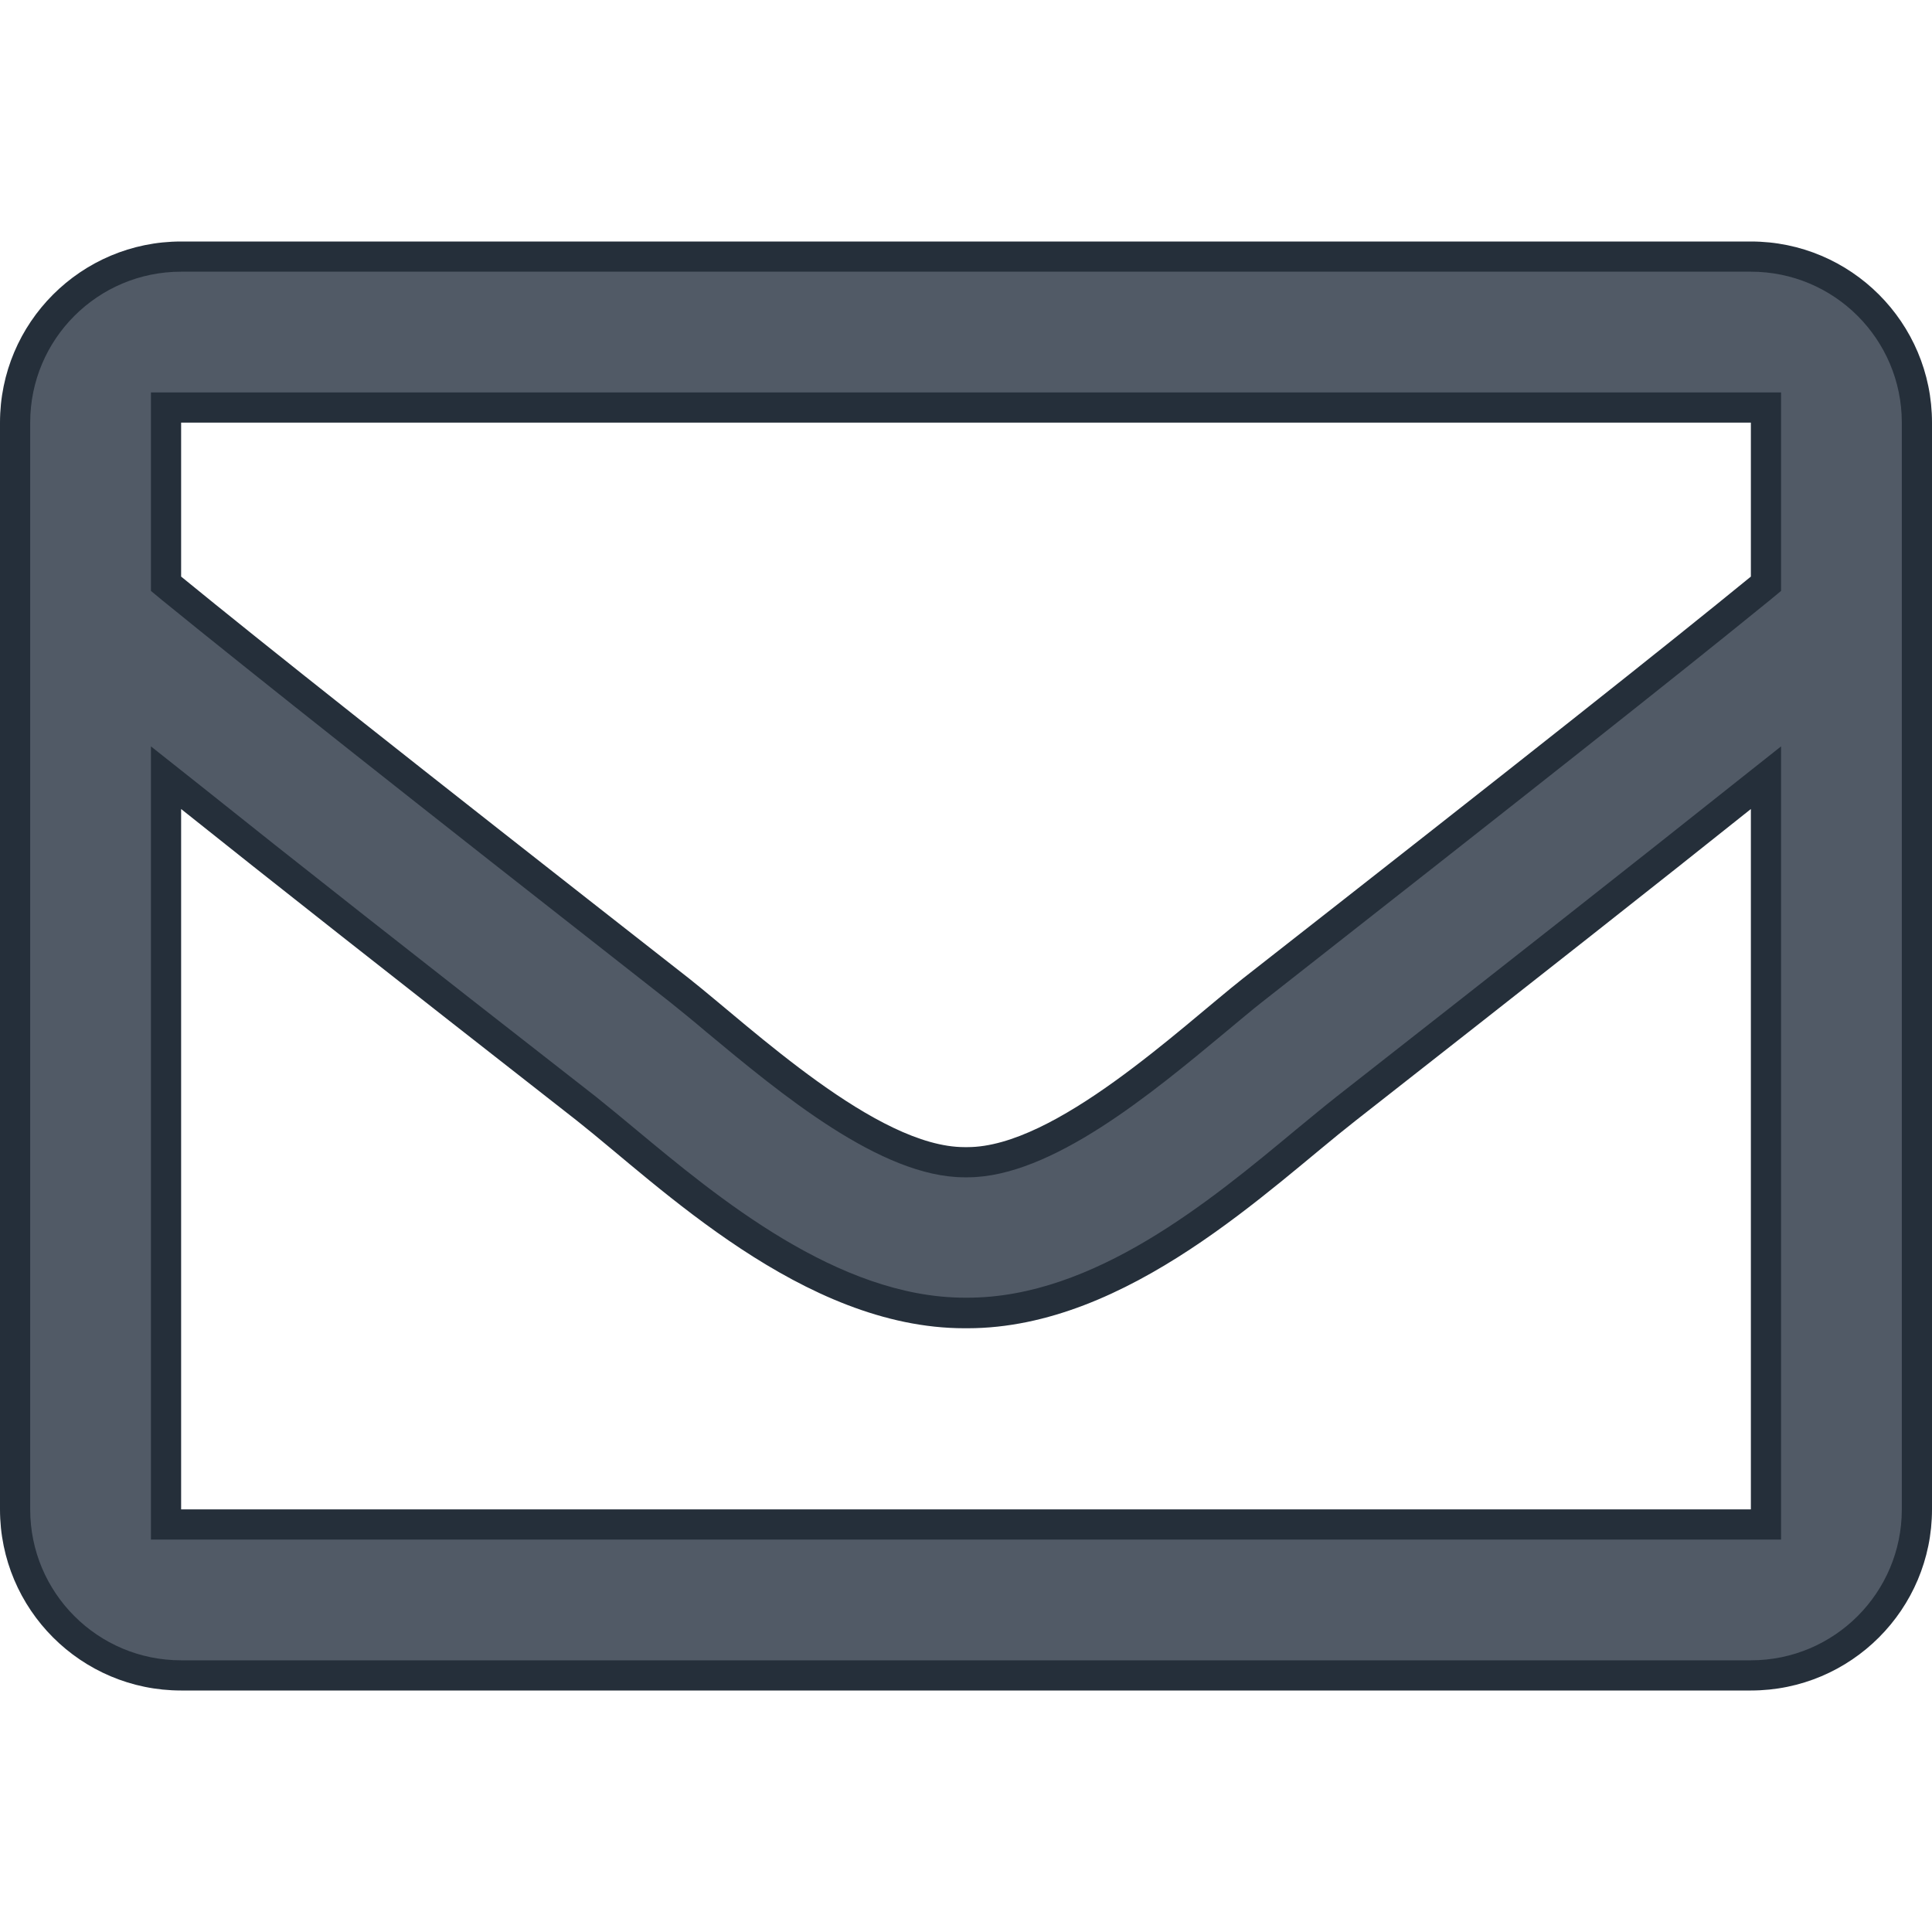
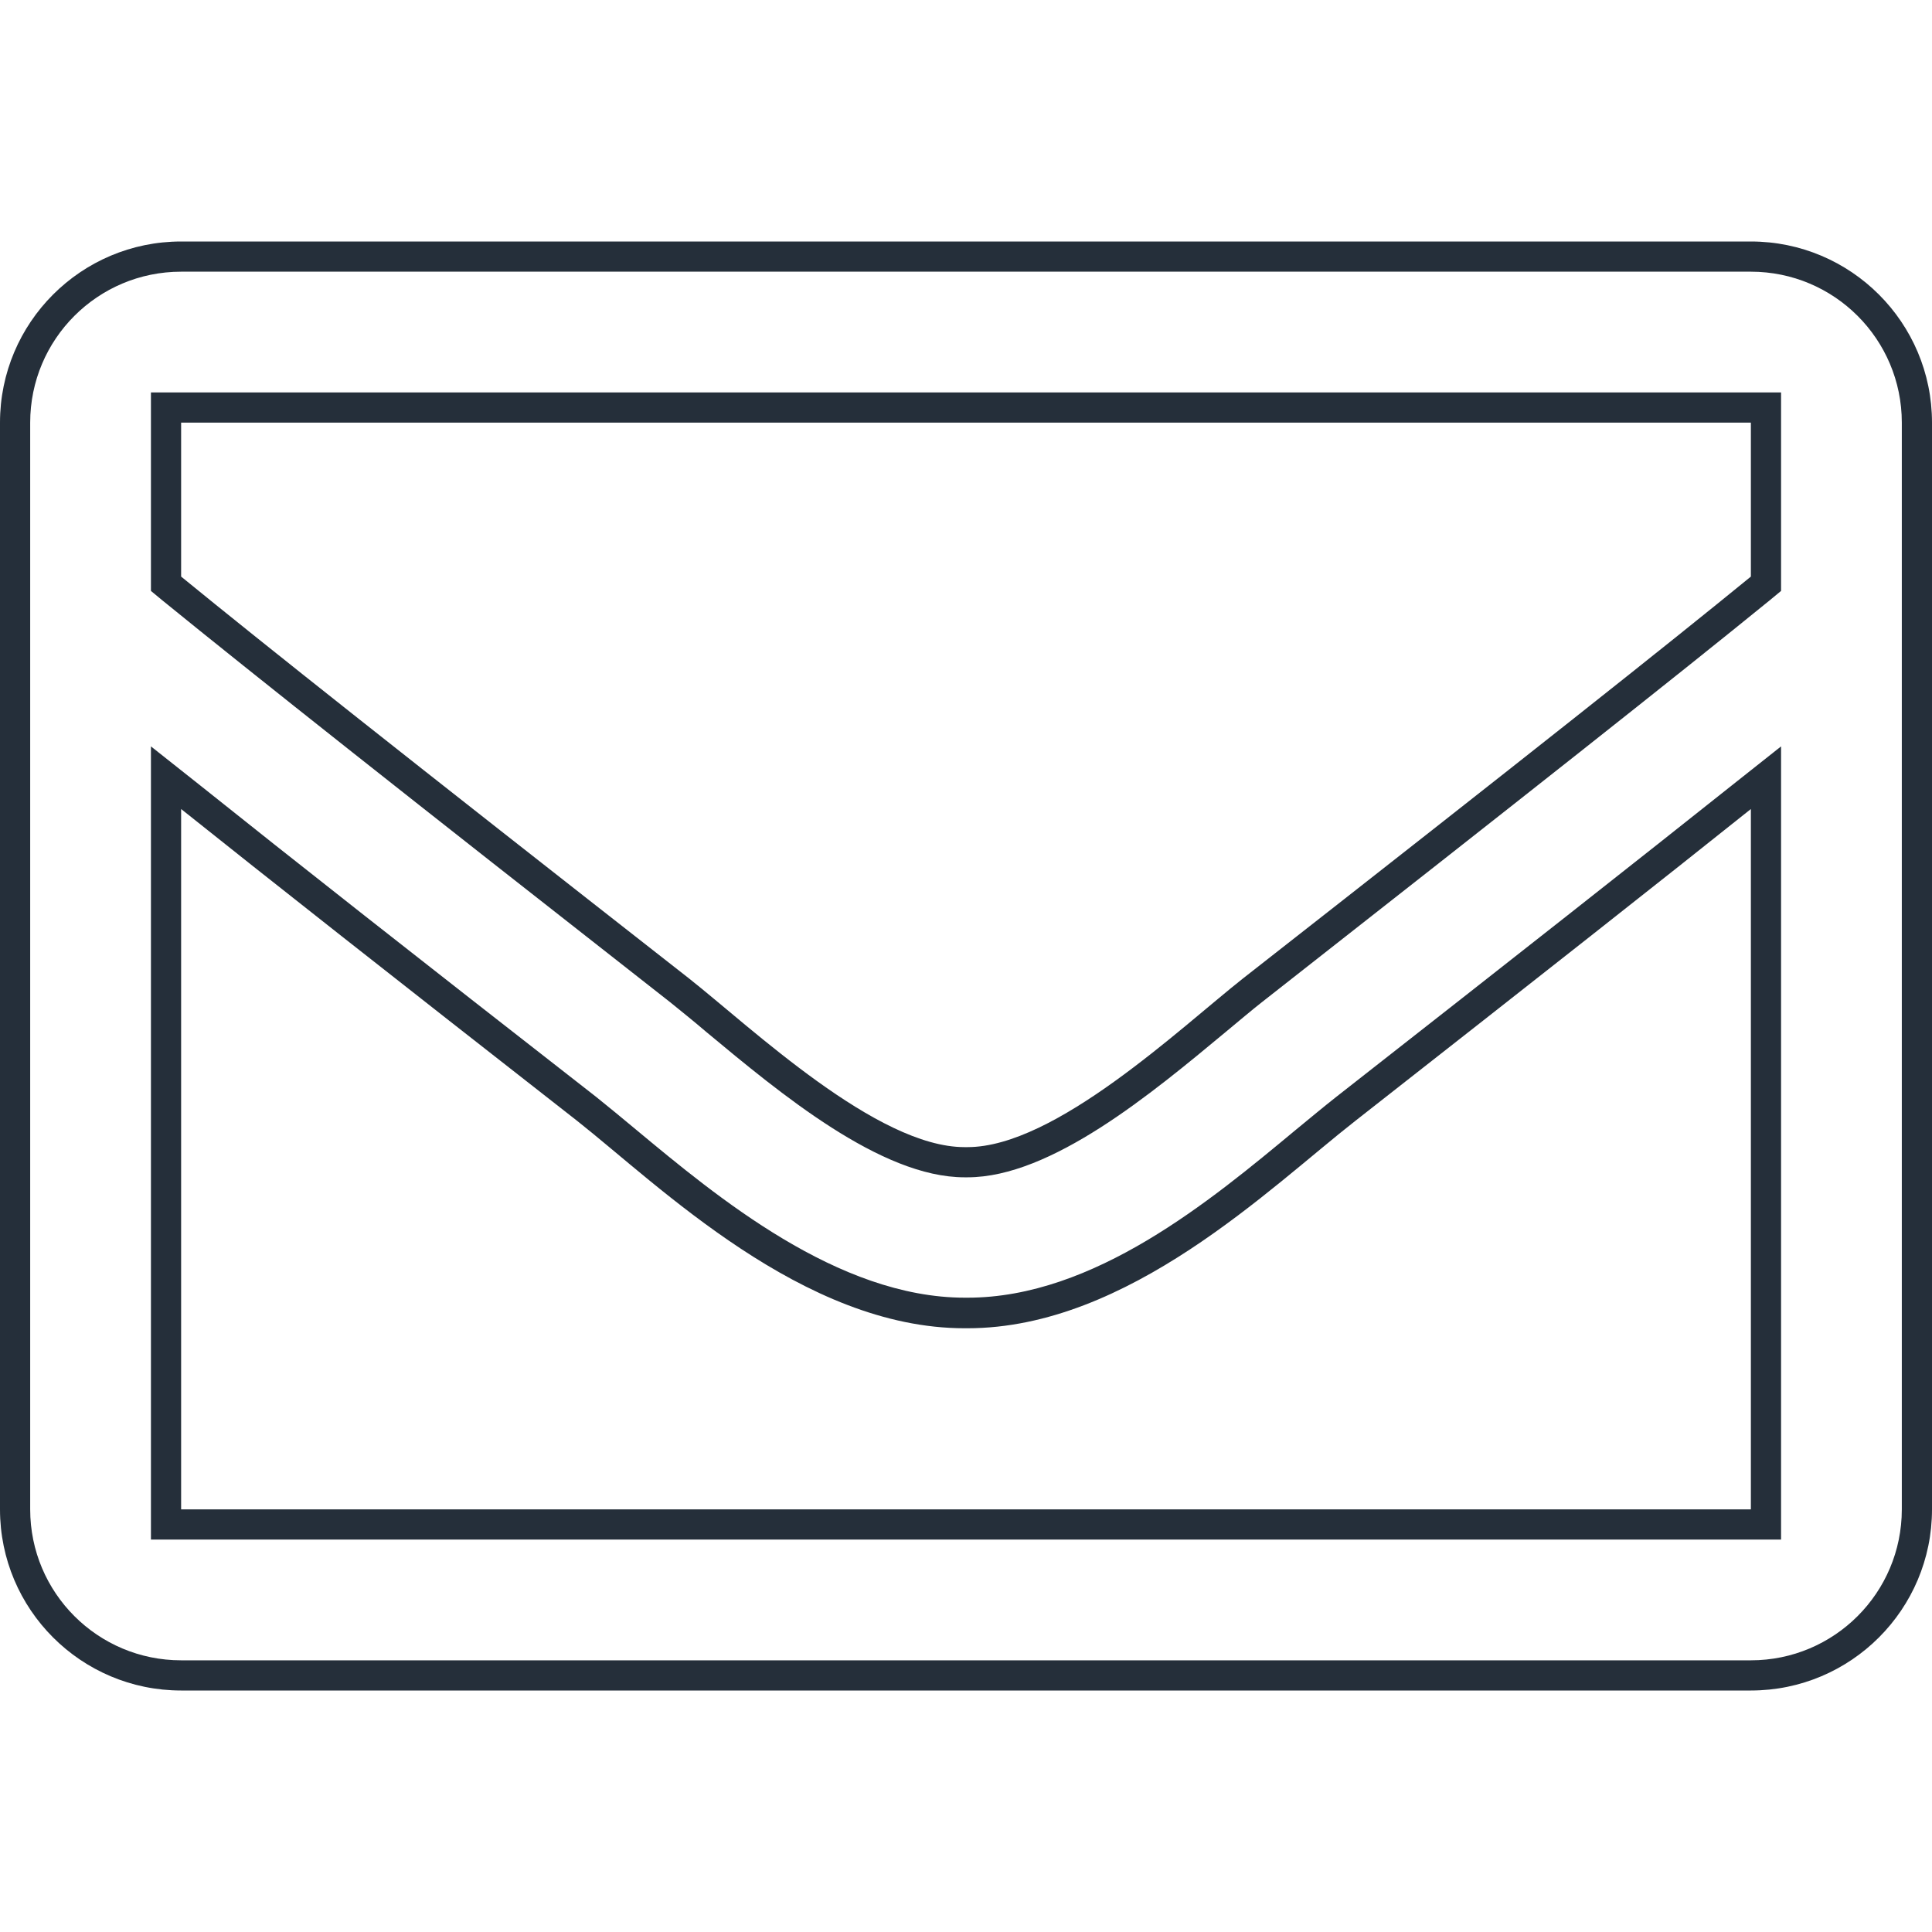
<svg xmlns="http://www.w3.org/2000/svg" version="1.1" id="Ebene_1" focusable="false" x="0px" y="0px" viewBox="0 0 512 512" style="enable-background:new 0 0 512 512;" xml:space="preserve">
  <style type="text/css">
	.st0{fill:#515A66;}
	.st1{fill:#252F3A;}
</style>
  <g>
-     <path class="st0" d="M48,444c-24.3,0-44-19.7-44-44V112c0-24.3,19.7-44,44-44h416c24.3,0,44,19.7,44,44v288c0,24.3-19.7,44-44,44   H48z M44,404h424V206.1l-6.5,5.2c-24,19.1-57.4,45.4-104.9,82.6c-3.3,2.6-6.9,5.6-10.7,8.8c-23,19.1-54.5,45.3-89.5,45.3h-0.8   c-35.1,0-68-27.4-89.7-45.5c-3.8-3.1-7.3-6.1-10.5-8.6c-47.6-37.3-80.9-63.5-104.9-82.6l-6.5-5.2V404z M44,154.7l1.5,1.2   c24.7,20.1,65,52,134.6,106.5c2.8,2.2,6.1,5,9.7,7.9c19,15.9,45.1,37.6,65.8,37.6c0,0,0.8,0,0.8,0c20.7,0,46.8-21.7,65.8-37.6   c3.5-3,6.9-5.7,9.7-7.9c69.7-54.5,109.9-86.4,134.6-106.5l1.5-1.2V108H44V154.7z" />
    <path class="st1" d="M464,72c22.1,0,40,17.9,40,40v288c0,22.1-17.9,40-40,40H48c-22.1,0-40-17.9-40-40V112c0-22.1,17.9-40,40-40   H464 M255.6,312c0.1,0,0.3,0,0.4,0c0.1,0,0.3,0,0.4,0c22.2,0,48.9-22.3,68.4-38.5c3.5-2.9,6.8-5.7,9.6-7.9   C404,211,444.3,179.2,469.1,159l2.9-2.4v-3.8V112v-8h-8H48h-8v8v40.8v3.8l2.9,2.4c24.7,20.1,65,52,134.7,106.6   c2.7,2.2,6.1,4.9,9.6,7.9C206.7,289.7,233.4,312,255.6,312 M40,408h8h416h8v-8V214.4v-16.6l-13,10.3c-24,19.1-57.4,45.4-104.9,82.6   c-3.3,2.6-6.9,5.6-10.8,8.8c-22.5,18.7-53.4,44.4-86.9,44.4l-0.4,0l0,0l0,0l-0.3,0c-33.7,0-65.8-26.8-87.1-44.5   c-3.8-3.2-7.4-6.1-10.6-8.7C110.3,253.5,77,227.3,53,208.1l-13-10.3v16.6V400V408 M464,64H48C21.5,64,0,85.5,0,112v288   c0,26.5,21.5,48,48,48h416c26.5,0,48-21.5,48-48V112C512,85.5,490.5,64,464,64L464,64z M255.6,304c-23.2,0-56.3-31.5-73-44.7   C106.2,199.5,70.4,171.1,48,152.8V112h416v40.8c-22.4,18.3-58.2,46.7-134.6,106.5c-16.7,13.2-49.8,44.7-73,44.7c-0.1,0-0.3,0-0.4,0   C255.9,304,255.7,304,255.6,304L255.6,304z M48,400V214.4c22.9,18.3,55.4,43.9,104.9,82.6c21.8,17.2,59.9,55,102.7,55   c0.1,0,0.3,0,0.4,0c0.1,0,0.3,0,0.4,0c42.6,0,80.2-37.3,102.7-54.9c49.5-38.8,82-64.4,104.9-82.7V400H48L48,400z" />
  </g>
</svg>